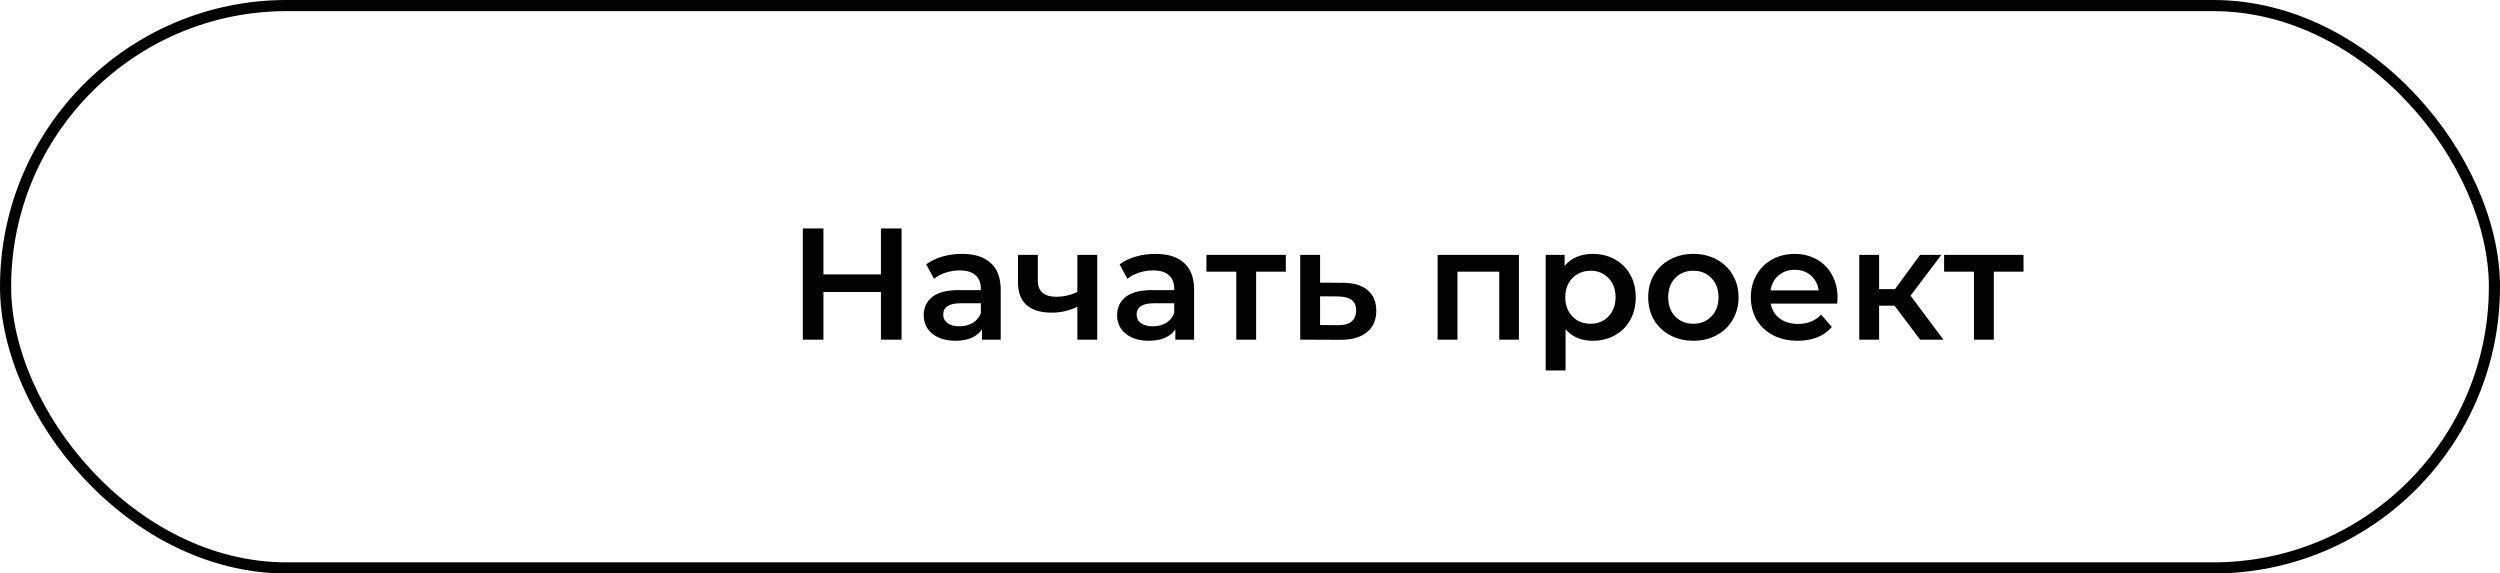
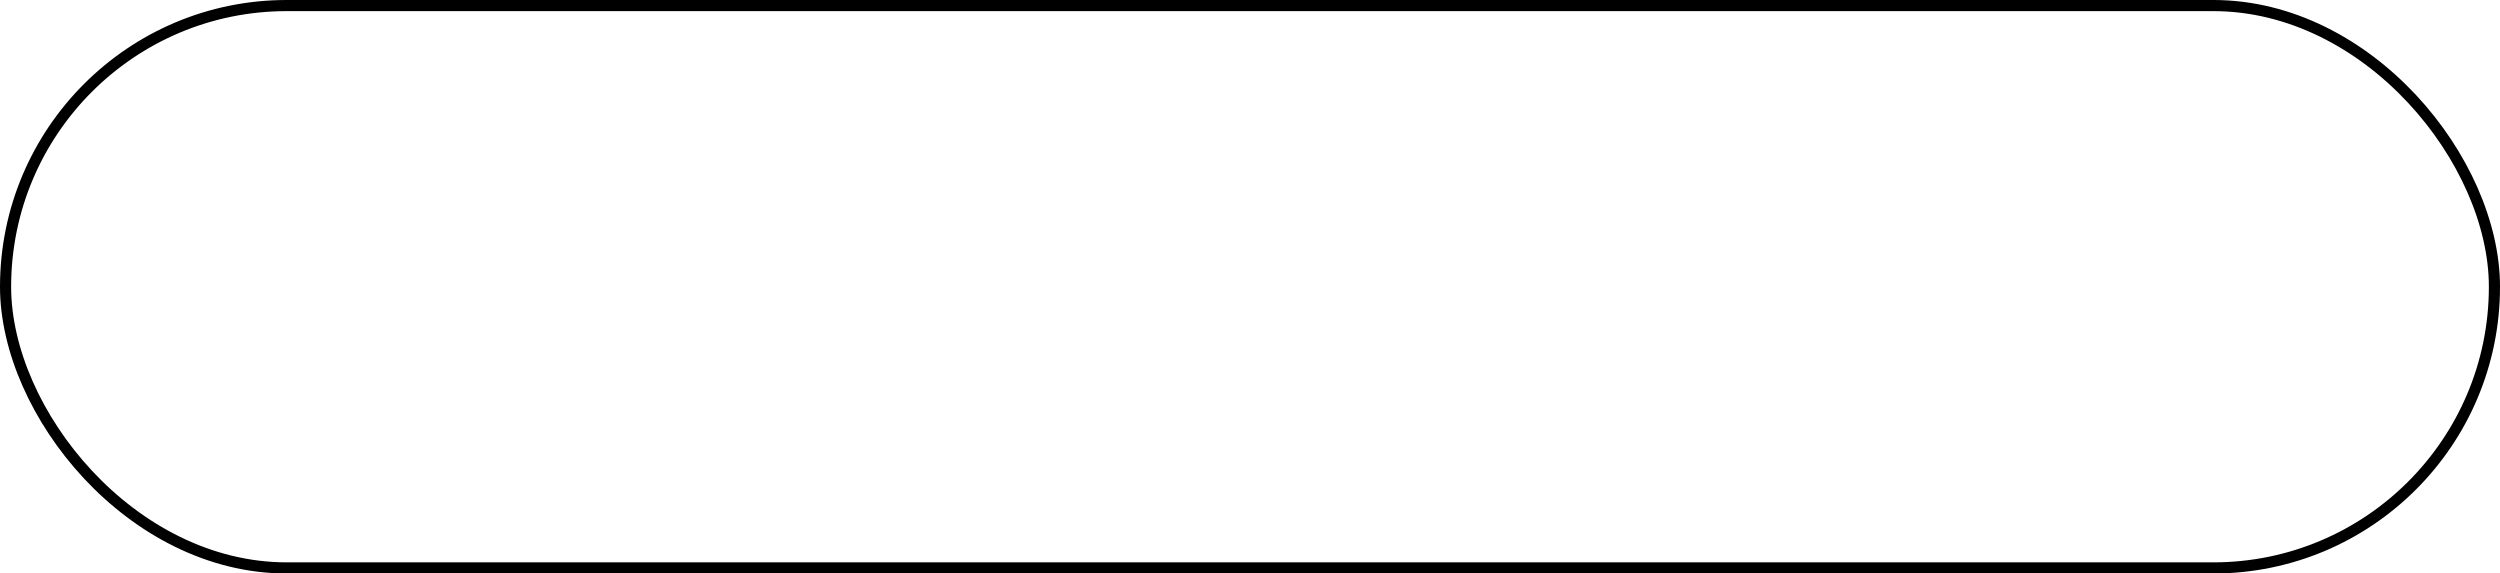
<svg xmlns="http://www.w3.org/2000/svg" width="449" height="103" viewBox="0 0 449 103" fill="none">
  <rect x="1" y="1" width="447" height="101" rx="50.5" stroke="black" stroke-width="2" />
-   <path d="M161.922 41.036V61H158.214V52.444H147.89V61H144.183V41.036H147.89V49.279H158.214V41.036H161.922ZM172.798 45.599C175.042 45.599 176.753 46.141 177.932 47.225C179.129 48.29 179.728 49.906 179.728 52.073V61H176.363V59.146C175.926 59.812 175.298 60.325 174.481 60.686C173.682 61.029 172.713 61.2 171.572 61.2C170.431 61.2 169.433 61.01 168.577 60.629C167.722 60.23 167.056 59.688 166.581 59.004C166.125 58.3 165.896 57.511 165.896 56.636C165.896 55.268 166.4 54.174 167.408 53.357C168.435 52.52 170.041 52.102 172.228 52.102H176.163V51.874C176.163 50.809 175.84 49.991 175.194 49.421C174.566 48.851 173.625 48.566 172.37 48.566C171.515 48.566 170.669 48.699 169.832 48.965C169.015 49.231 168.321 49.602 167.75 50.077L166.353 47.482C167.151 46.873 168.111 46.407 169.233 46.084C170.355 45.761 171.543 45.599 172.798 45.599ZM172.313 58.604C173.207 58.604 173.996 58.405 174.68 58.005C175.384 57.587 175.878 56.998 176.163 56.237V54.469H172.484C170.431 54.469 169.404 55.144 169.404 56.494C169.404 57.14 169.661 57.654 170.174 58.034C170.688 58.414 171.401 58.604 172.313 58.604ZM197.059 45.77V61H193.494V55.096C192.03 55.8 190.5 56.152 188.903 56.152C186.944 56.152 185.442 55.705 184.396 54.811C183.351 53.899 182.828 52.511 182.828 50.647V45.77H186.393V50.419C186.393 51.389 186.678 52.111 187.248 52.587C187.819 53.062 188.627 53.3 189.673 53.3C191.004 53.3 192.277 53.014 193.494 52.444V45.77H197.059ZM207.529 45.599C209.772 45.599 211.483 46.141 212.662 47.225C213.86 48.29 214.459 49.906 214.459 52.073V61H211.093V59.146C210.656 59.812 210.029 60.325 209.211 60.686C208.413 61.029 207.443 61.2 206.302 61.2C205.161 61.2 204.163 61.01 203.308 60.629C202.452 60.23 201.787 59.688 201.311 59.004C200.855 58.3 200.627 57.511 200.627 56.636C200.627 55.268 201.131 54.174 202.138 53.357C203.165 52.52 204.772 52.102 206.958 52.102H210.894V51.874C210.894 50.809 210.571 49.991 209.924 49.421C209.297 48.851 208.356 48.566 207.101 48.566C206.245 48.566 205.399 48.699 204.562 48.965C203.745 49.231 203.051 49.602 202.481 50.077L201.083 47.482C201.882 46.873 202.842 46.407 203.964 46.084C205.085 45.761 206.274 45.599 207.529 45.599ZM207.044 58.604C207.937 58.604 208.726 58.405 209.411 58.005C210.114 57.587 210.609 56.998 210.894 56.237V54.469H207.215C205.161 54.469 204.135 55.144 204.135 56.494C204.135 57.14 204.391 57.654 204.905 58.034C205.418 58.414 206.131 58.604 207.044 58.604ZM230.934 48.794H225.601V61H222.036V48.794H216.674V45.77H230.934V48.794ZM241.163 50.79C243.102 50.79 244.585 51.227 245.612 52.102C246.658 52.977 247.181 54.212 247.181 55.809C247.181 57.483 246.61 58.776 245.47 59.688C244.329 60.601 242.722 61.047 240.65 61.029L233.52 61V45.77H237.085V50.761L241.163 50.79ZM240.336 58.405C241.382 58.424 242.18 58.205 242.732 57.749C243.283 57.292 243.559 56.627 243.559 55.752C243.559 54.897 243.293 54.269 242.76 53.87C242.228 53.471 241.42 53.262 240.336 53.243L237.085 53.214V58.376L240.336 58.405ZM272.798 45.77V61H269.262V48.794H261.761V61H258.196V45.77H272.798ZM286.05 45.599C287.533 45.599 288.854 45.923 290.014 46.569C291.193 47.215 292.115 48.128 292.781 49.307C293.446 50.486 293.779 51.845 293.779 53.385C293.779 54.925 293.446 56.294 292.781 57.492C292.115 58.671 291.193 59.584 290.014 60.23C288.854 60.876 287.533 61.2 286.05 61.2C283.997 61.2 282.371 60.515 281.173 59.146V66.533H277.608V45.77H281.002V47.767C281.591 47.044 282.314 46.502 283.17 46.141C284.044 45.78 285.004 45.599 286.05 45.599ZM285.651 58.148C286.963 58.148 288.037 57.711 288.873 56.836C289.729 55.962 290.157 54.811 290.157 53.385C290.157 51.959 289.729 50.809 288.873 49.934C288.037 49.06 286.963 48.623 285.651 48.623C284.795 48.623 284.025 48.822 283.341 49.221C282.656 49.602 282.114 50.153 281.715 50.876C281.316 51.598 281.116 52.435 281.116 53.385C281.116 54.336 281.316 55.172 281.715 55.895C282.114 56.617 282.656 57.178 283.341 57.578C284.025 57.958 284.795 58.148 285.651 58.148ZM304.115 61.2C302.574 61.2 301.187 60.867 299.951 60.202C298.715 59.536 297.745 58.614 297.042 57.435C296.357 56.237 296.015 54.887 296.015 53.385C296.015 51.883 296.357 50.543 297.042 49.364C297.745 48.185 298.715 47.263 299.951 46.598C301.187 45.932 302.574 45.599 304.115 45.599C305.674 45.599 307.071 45.932 308.307 46.598C309.543 47.263 310.503 48.185 311.187 49.364C311.891 50.543 312.243 51.883 312.243 53.385C312.243 54.887 311.891 56.237 311.187 57.435C310.503 58.614 309.543 59.536 308.307 60.202C307.071 60.867 305.674 61.2 304.115 61.2ZM304.115 58.148C305.426 58.148 306.51 57.711 307.366 56.836C308.221 55.962 308.649 54.811 308.649 53.385C308.649 51.959 308.221 50.809 307.366 49.934C306.51 49.06 305.426 48.623 304.115 48.623C302.803 48.623 301.719 49.06 300.863 49.934C300.027 50.809 299.608 51.959 299.608 53.385C299.608 54.811 300.027 55.962 300.863 56.836C301.719 57.711 302.803 58.148 304.115 58.148ZM330.024 53.471C330.024 53.718 330.005 54.07 329.967 54.526H318.017C318.227 55.648 318.768 56.541 319.643 57.207C320.537 57.853 321.639 58.177 322.951 58.177C324.624 58.177 326.003 57.625 327.087 56.522L328.997 58.718C328.313 59.536 327.448 60.154 326.402 60.572C325.356 60.99 324.178 61.2 322.866 61.2C321.193 61.2 319.719 60.867 318.445 60.202C317.171 59.536 316.183 58.614 315.479 57.435C314.795 56.237 314.452 54.887 314.452 53.385C314.452 51.902 314.785 50.571 315.451 49.392C316.135 48.195 317.076 47.263 318.274 46.598C319.472 45.932 320.822 45.599 322.324 45.599C323.807 45.599 325.128 45.932 326.288 46.598C327.467 47.244 328.379 48.166 329.026 49.364C329.691 50.543 330.024 51.912 330.024 53.471ZM322.324 48.451C321.183 48.451 320.213 48.794 319.415 49.478C318.635 50.144 318.16 51.037 317.989 52.159H326.63C326.478 51.056 326.012 50.163 325.233 49.478C324.453 48.794 323.484 48.451 322.324 48.451ZM340.255 54.897H337.488V61H333.923V45.77H337.488V51.931H340.34L344.846 45.77H348.668L343.135 53.1L349.039 61H344.846L340.255 54.897ZM363.422 48.794H358.089V61H354.524V48.794H349.162V45.77H363.422V48.794Z" fill="black" />
</svg>